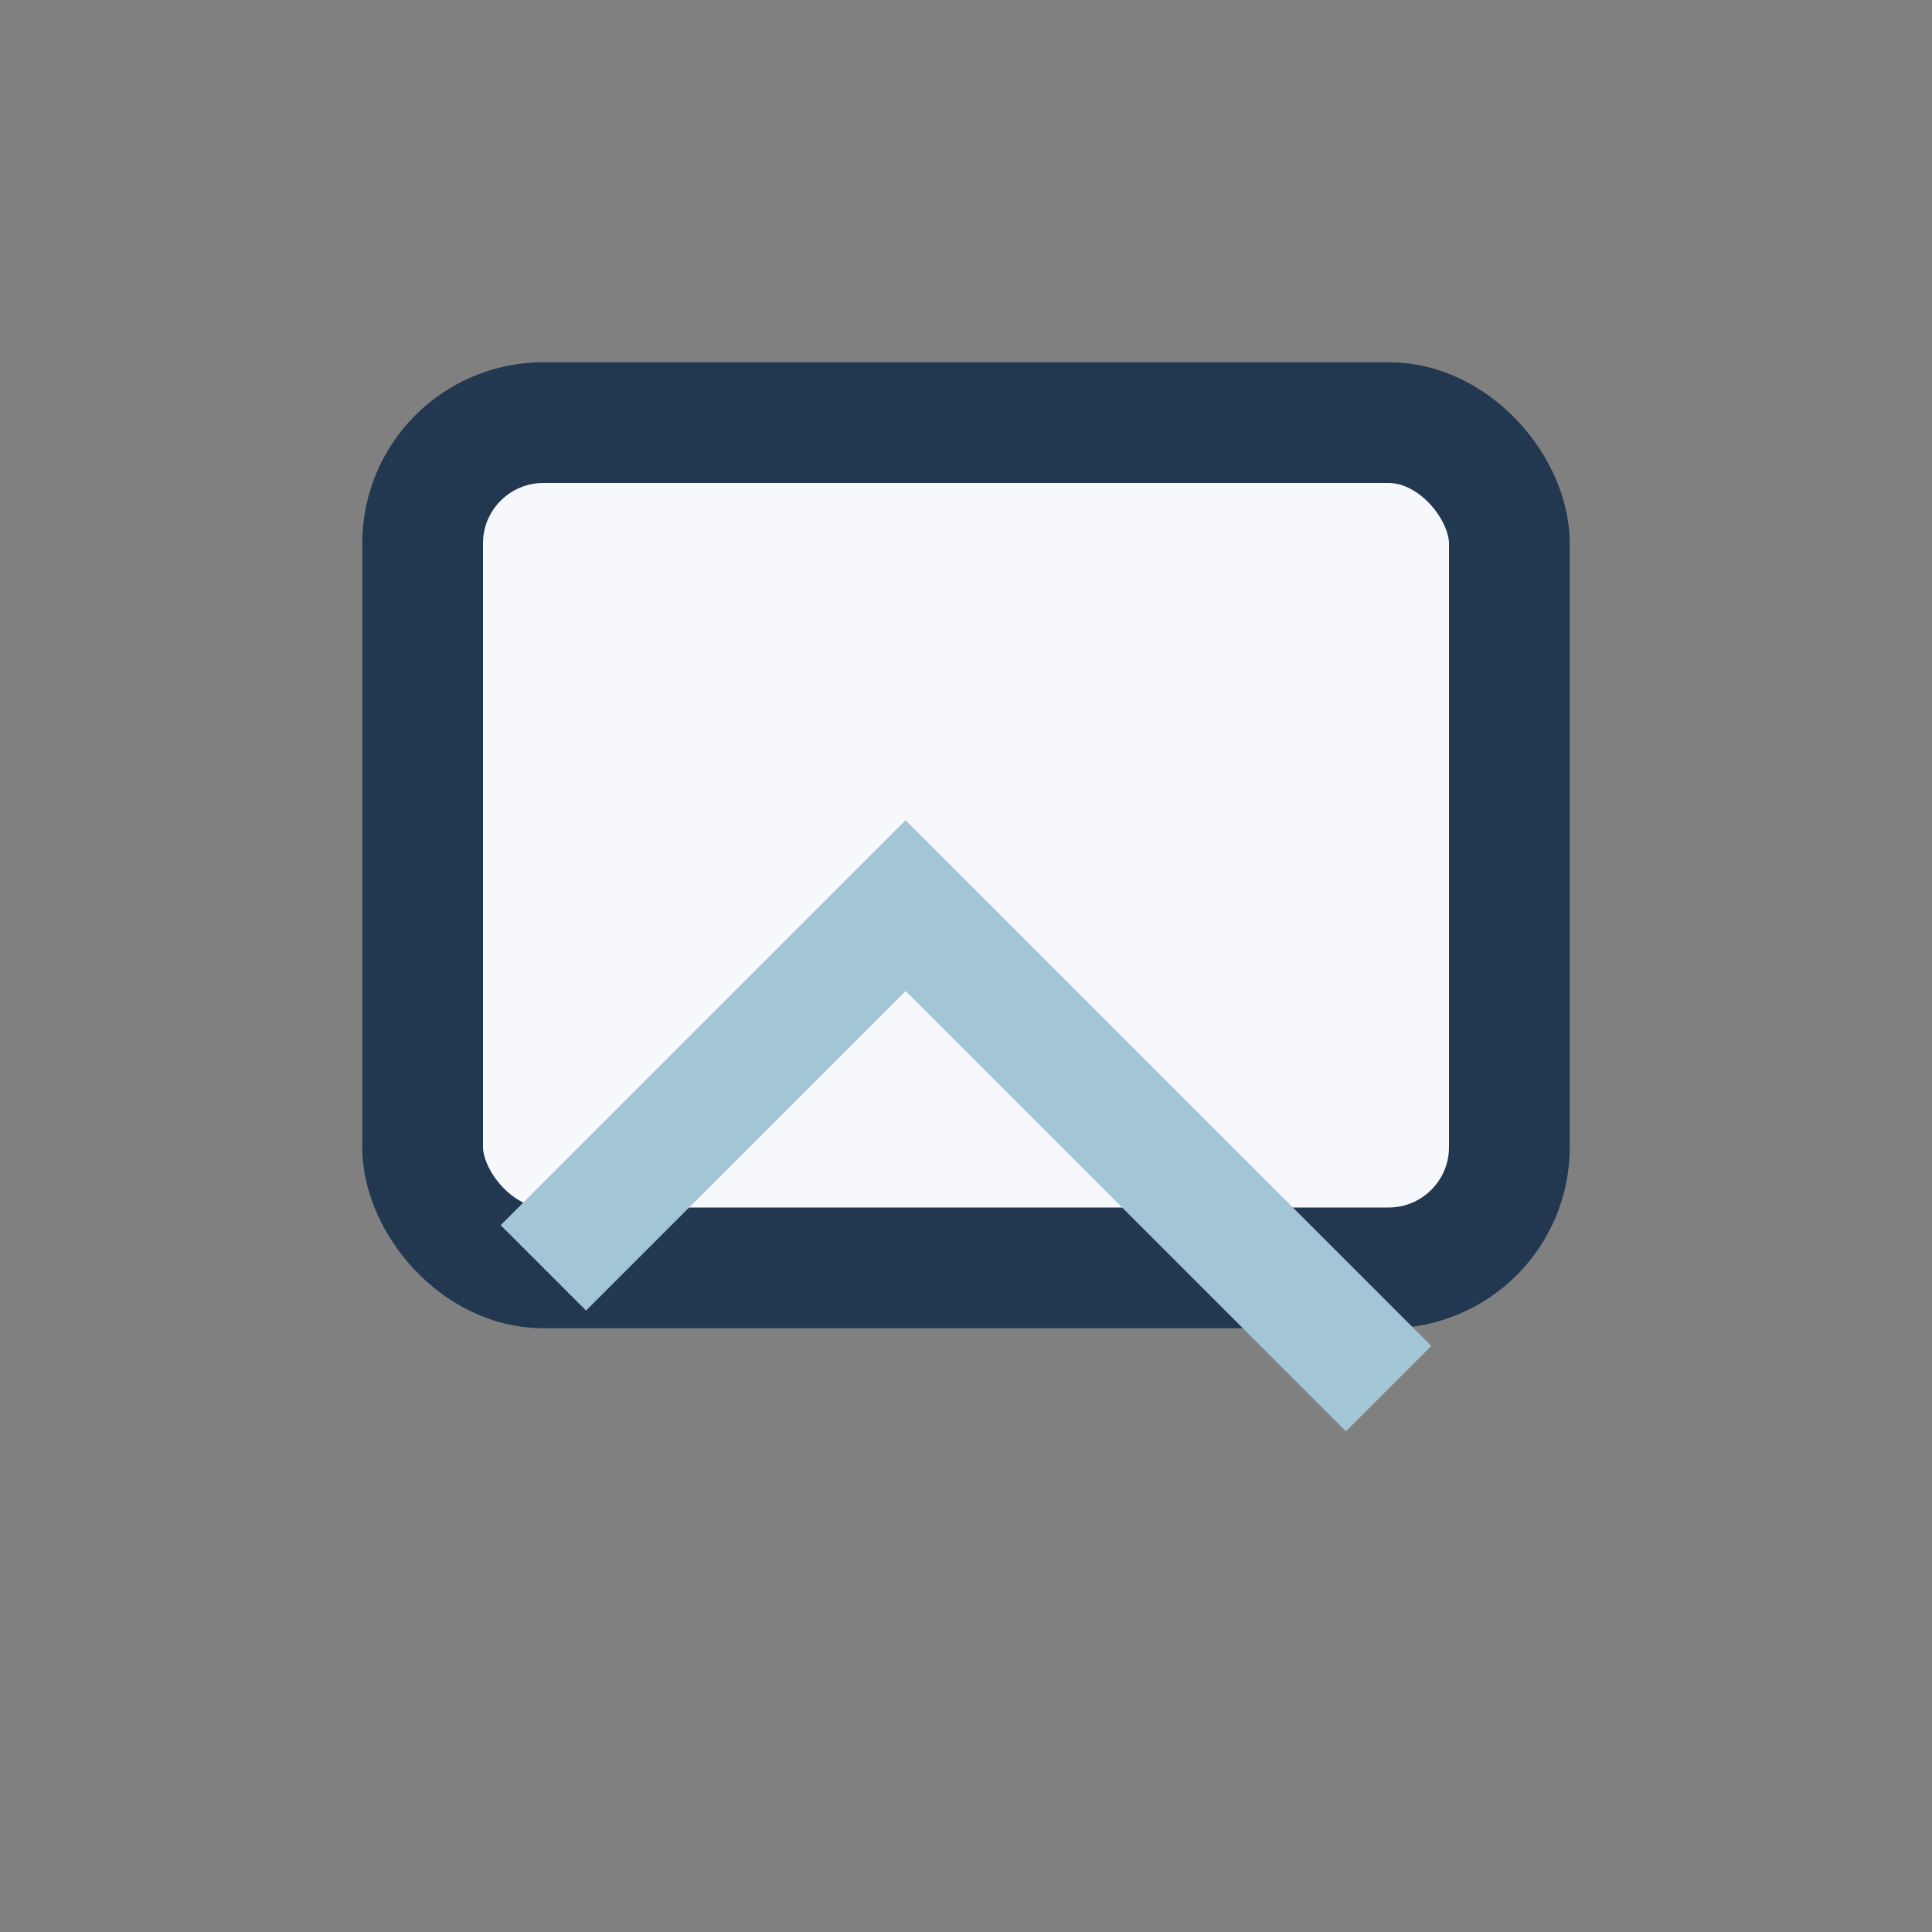
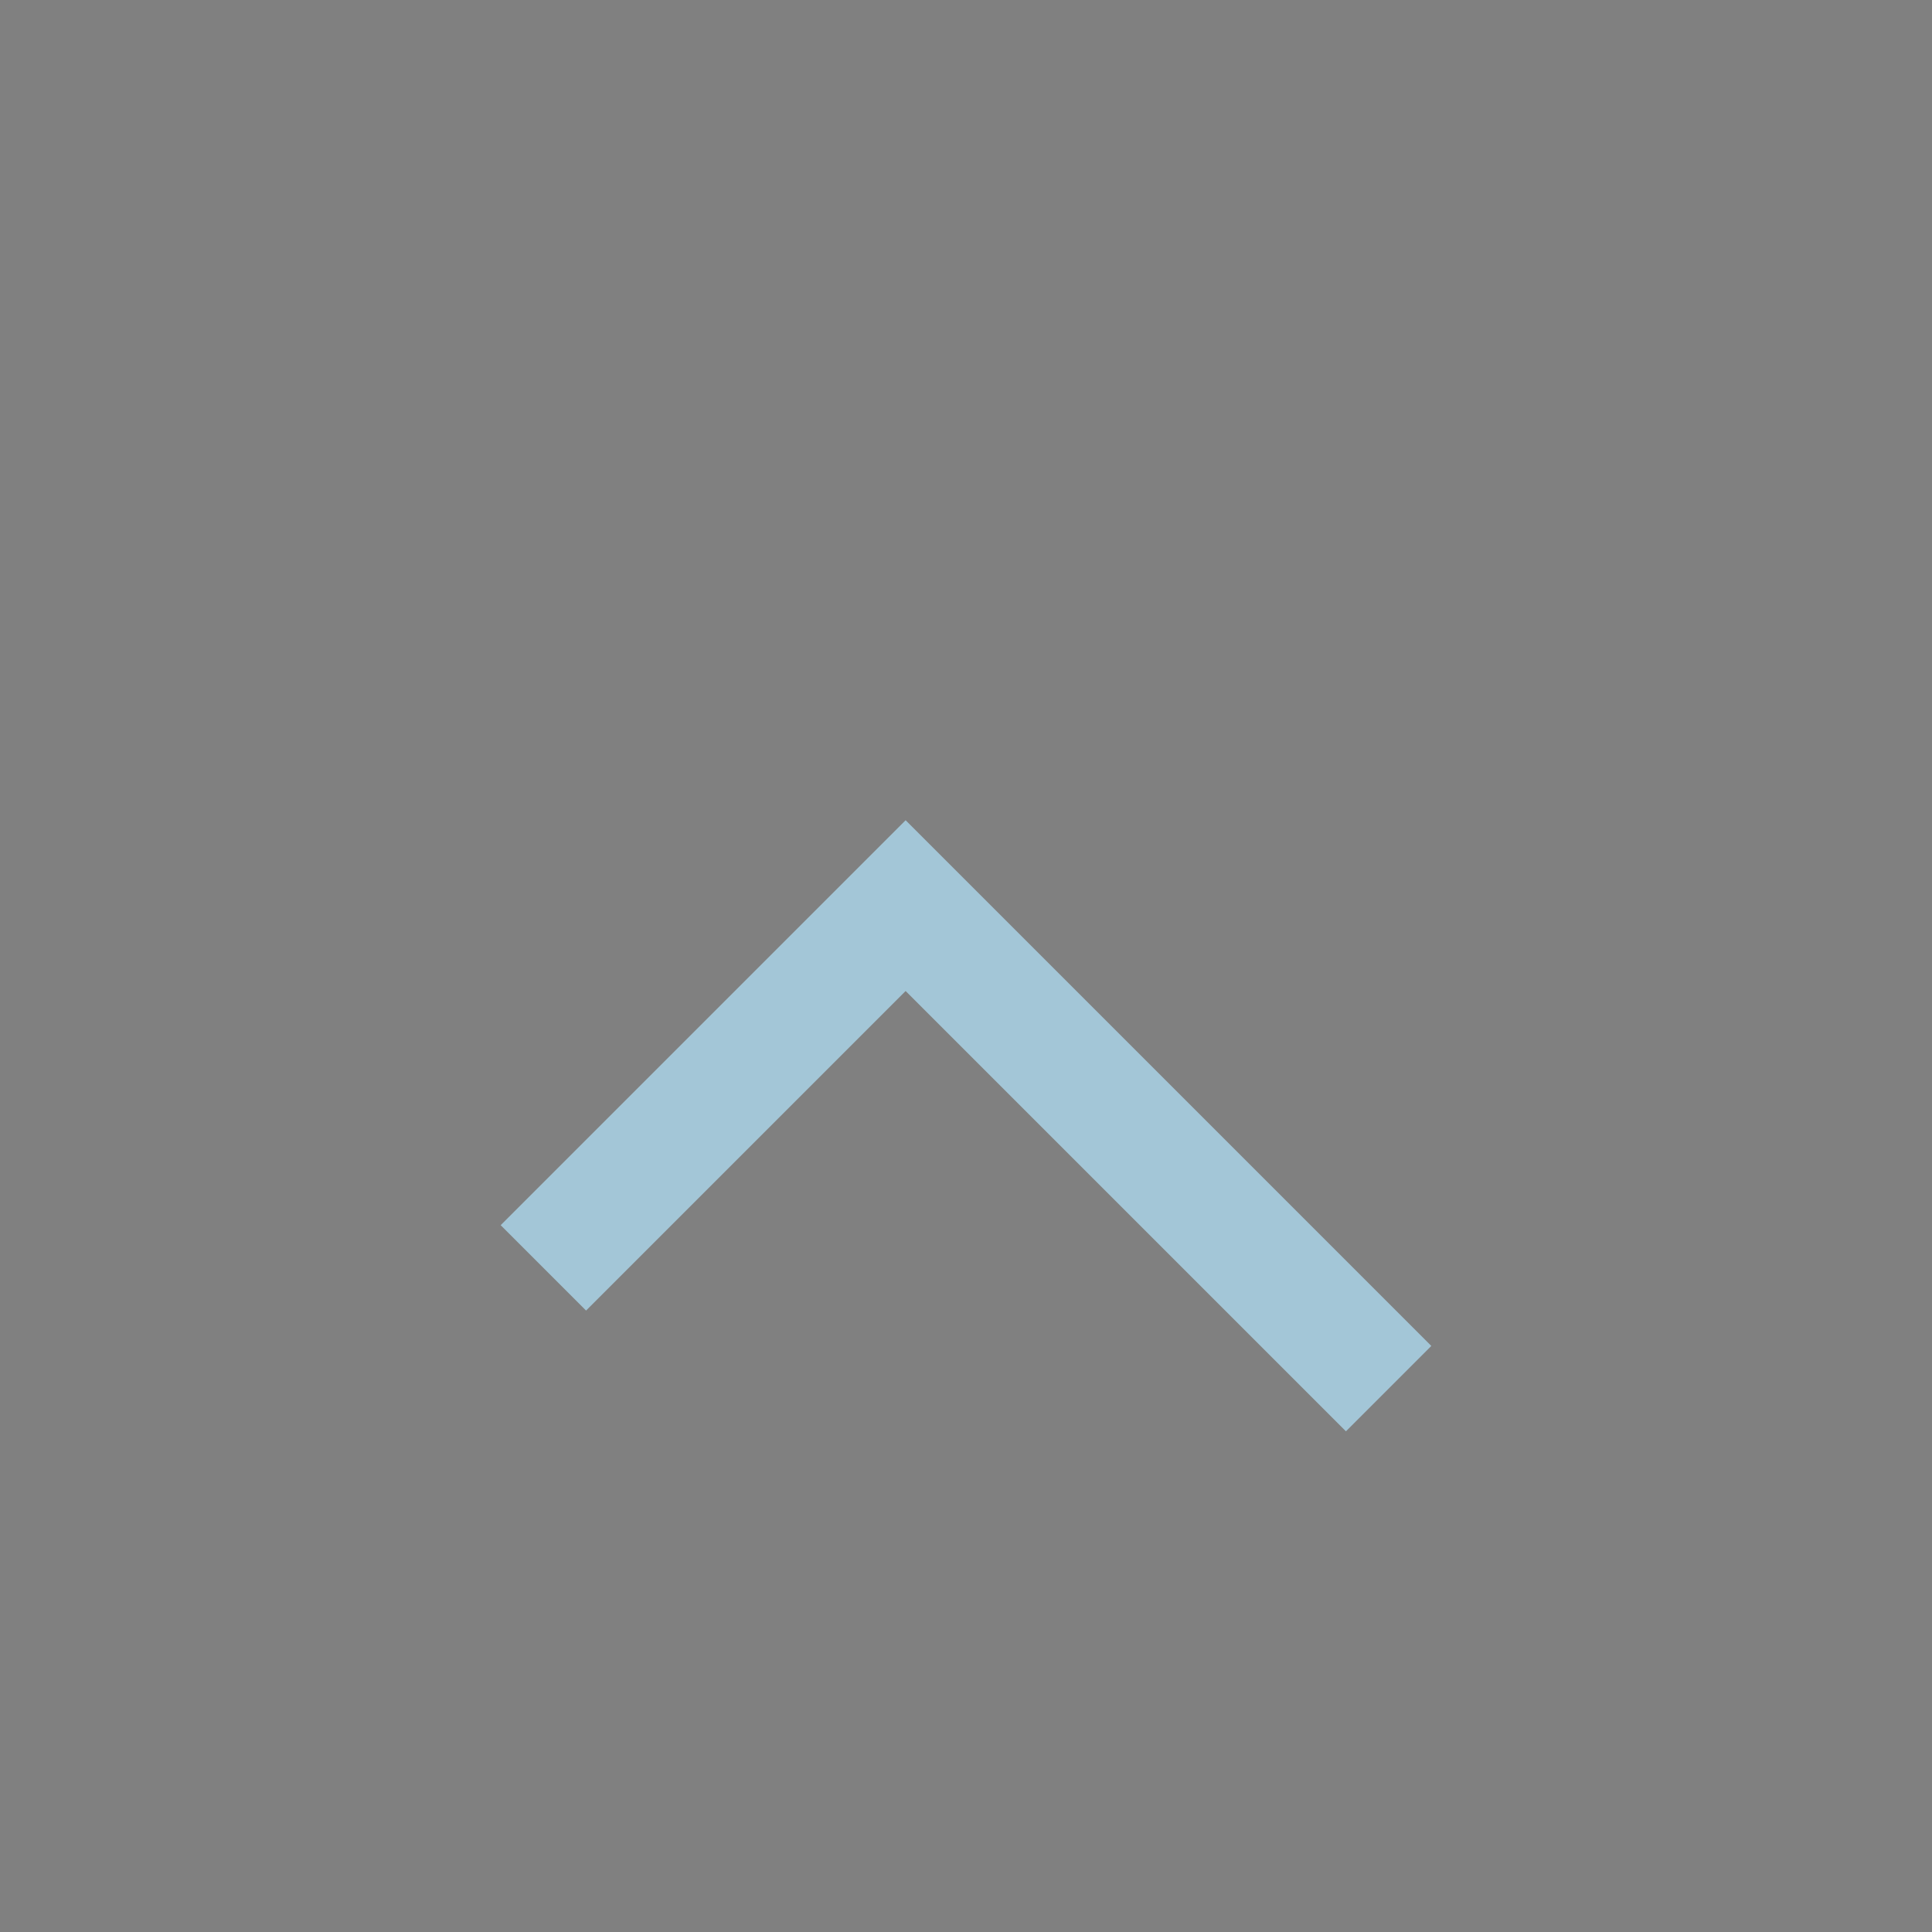
<svg xmlns="http://www.w3.org/2000/svg" width="32" height="32" viewBox="0 0 32 32">
  <rect x="0" y="0" width="32" height="32" fill="#808080" stroke="none" />
-   <rect x="7" y="7" width="18" height="14" rx="2" fill="#F6F8FB" stroke="#223851" stroke-width="2" />
  <path d="M9 21l6-6 8 8" fill="none" stroke="#A3C6D7" stroke-width="2" />
</svg>